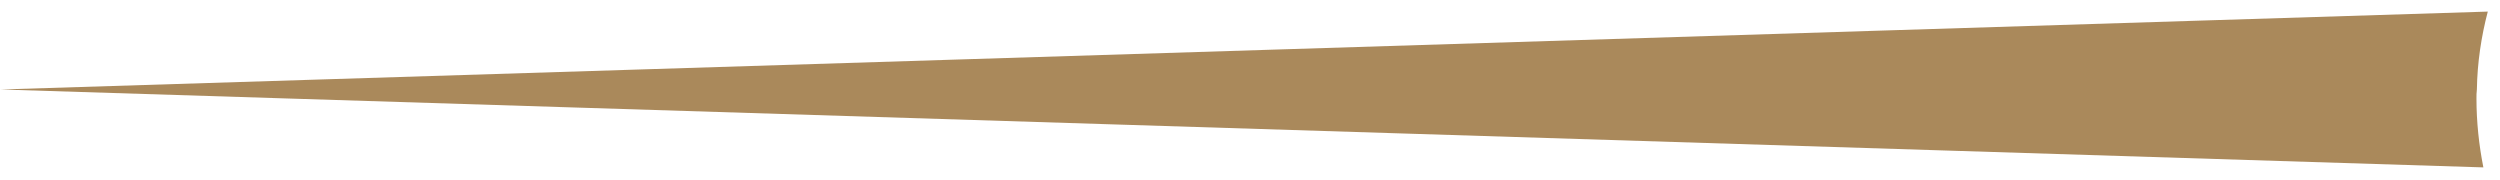
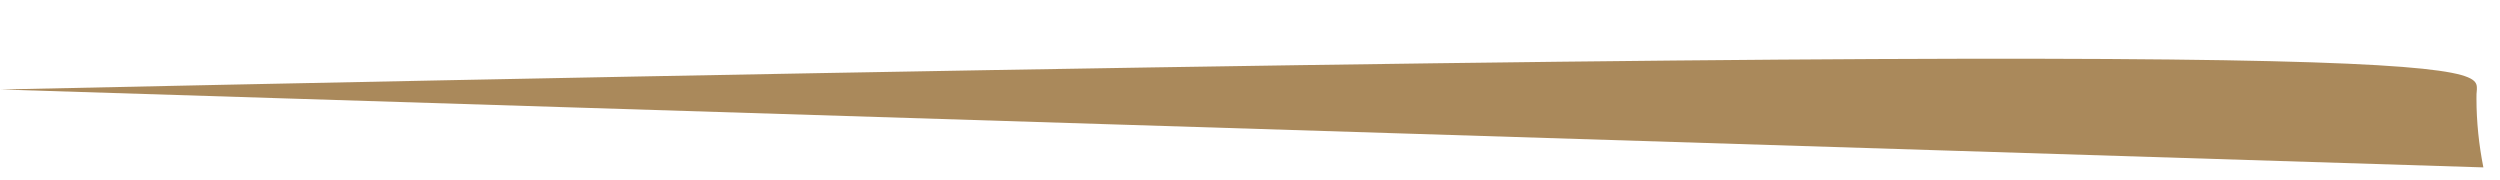
<svg xmlns="http://www.w3.org/2000/svg" width="181" height="13" viewBox="0 0 181 13" fill="none">
-   <path d="M179.326 6.479C179.296 6.689 179.296 6.919 179.296 7.129C179.296 8.829 179.476 10.509 179.796 12.119L0.056 6.479L180.116 0.839C179.646 2.629 179.356 4.539 179.326 6.479Z" fill="#AA895B" />
+   <path d="M179.326 6.479C179.296 6.689 179.296 6.919 179.296 7.129C179.296 8.829 179.476 10.509 179.796 12.119L0.056 6.479C179.646 2.629 179.356 4.539 179.326 6.479Z" fill="#AA895B" />
</svg>